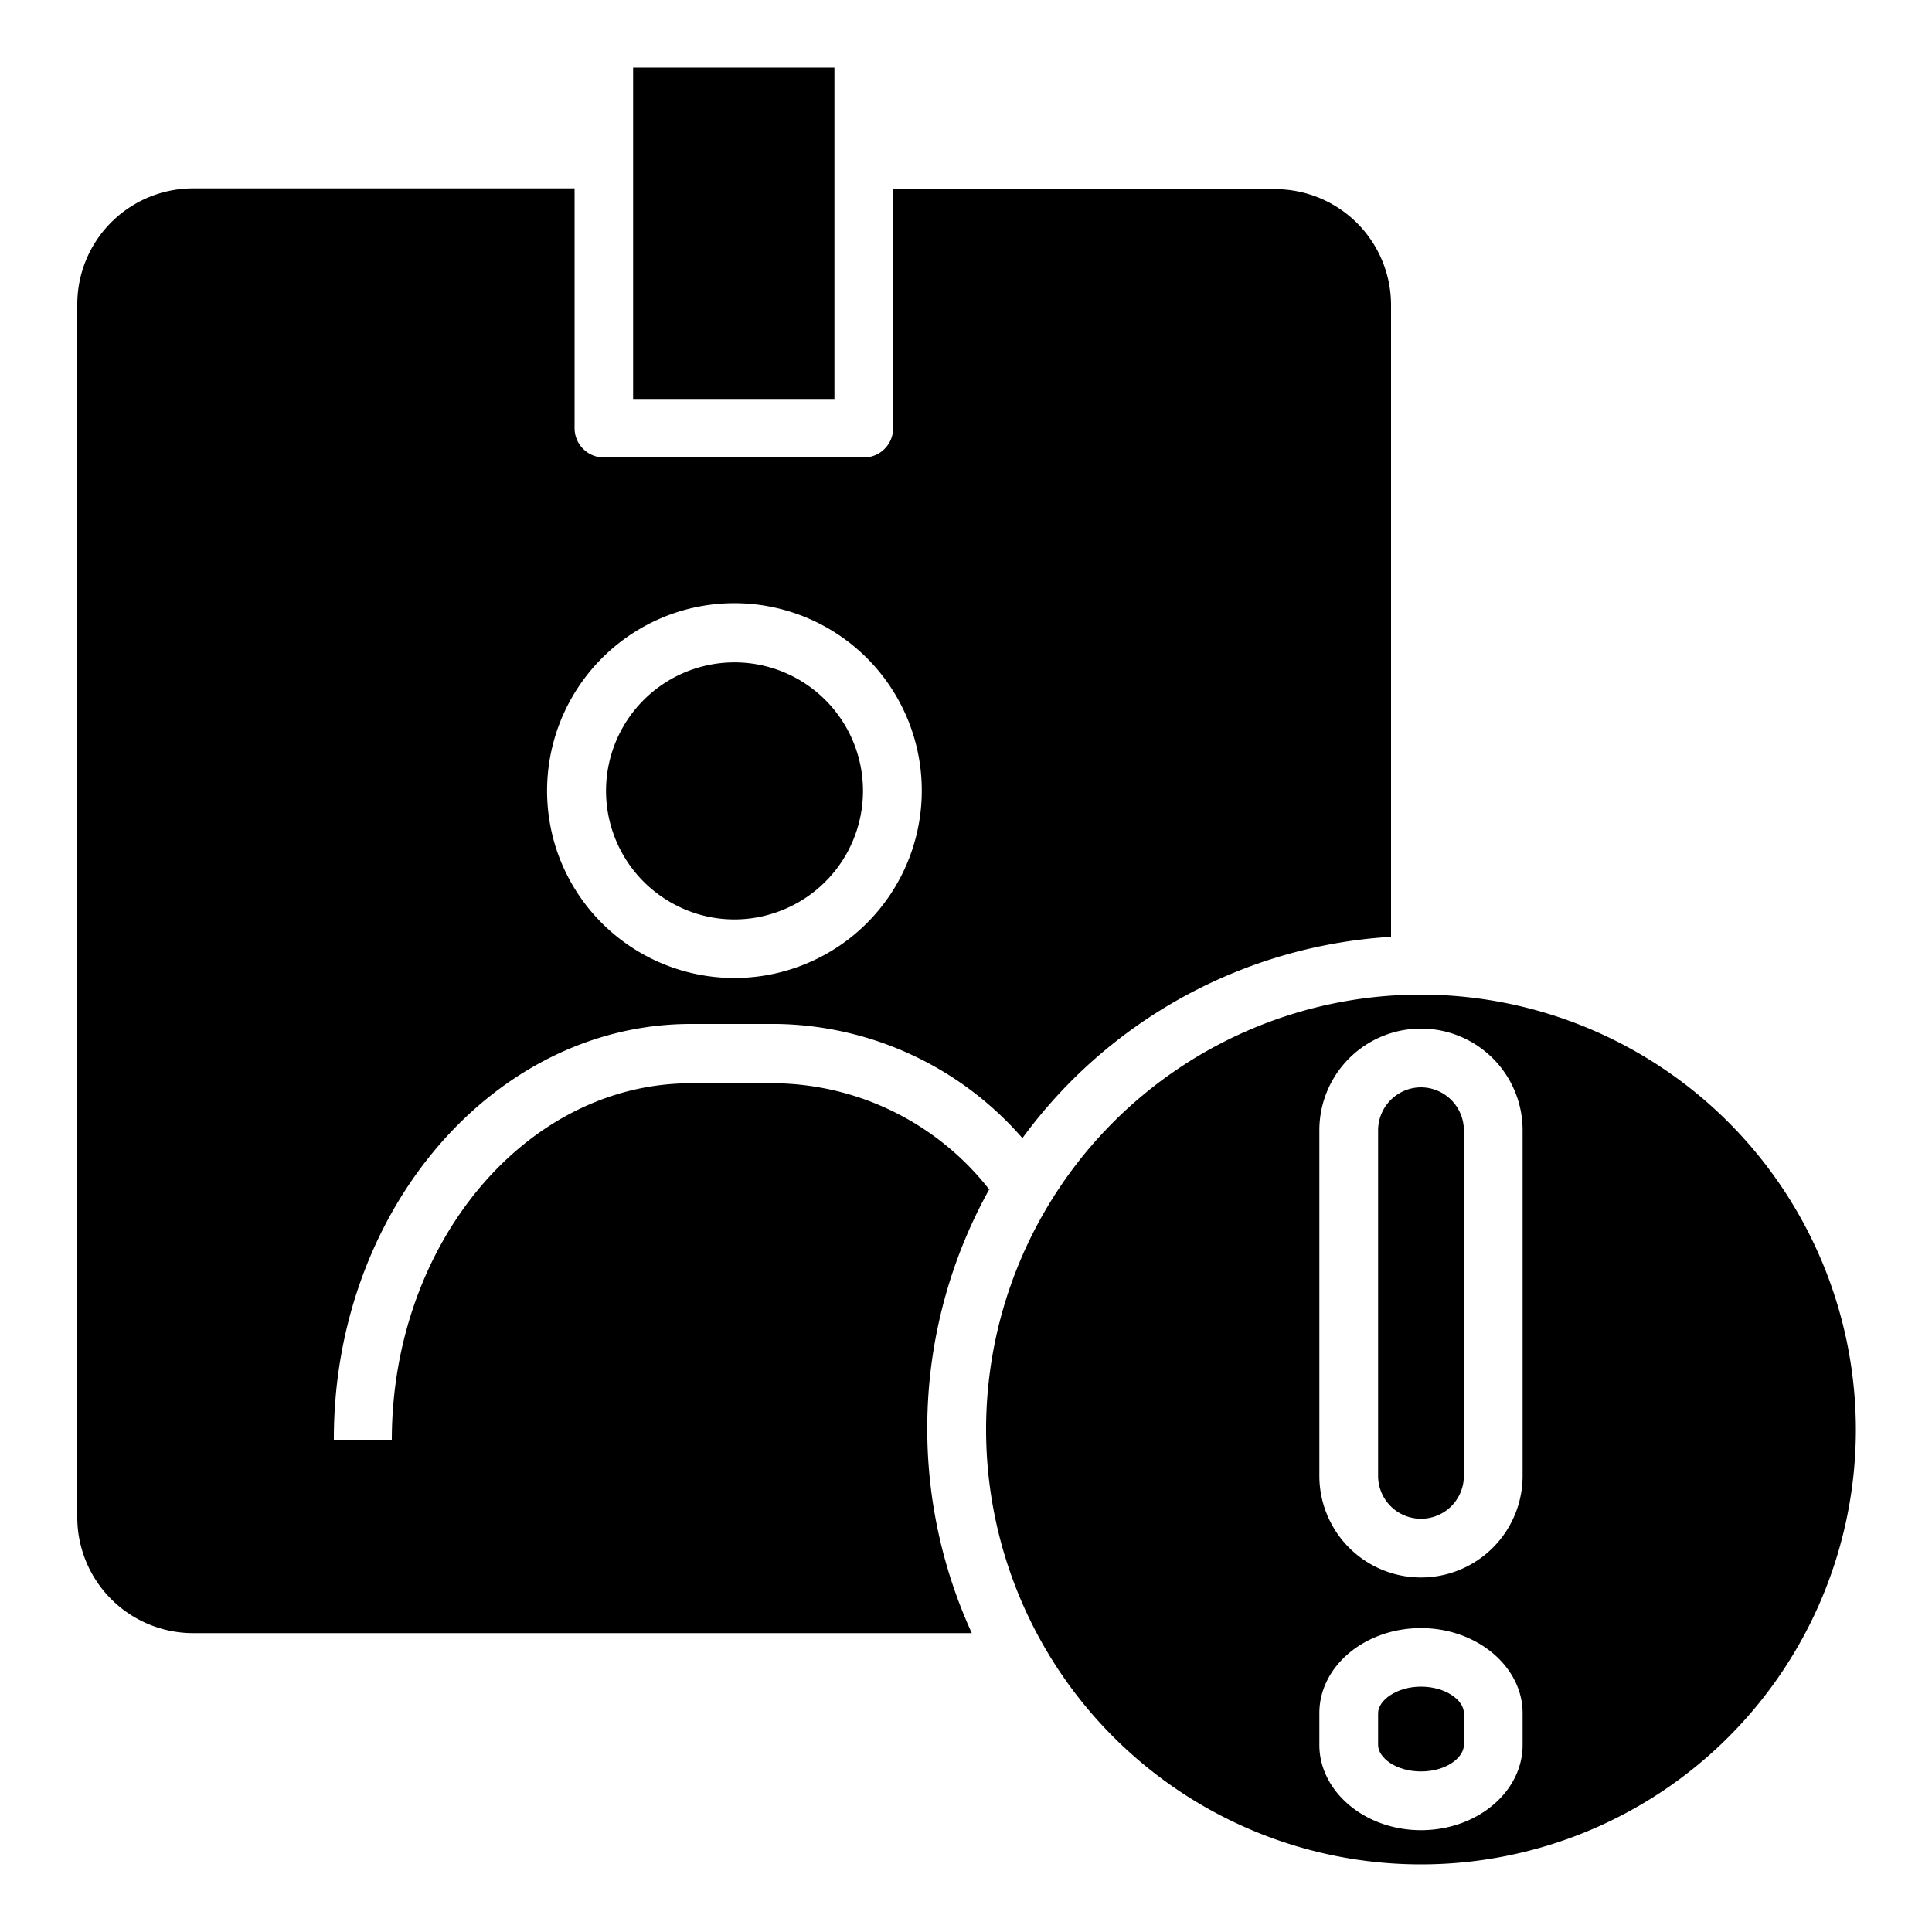
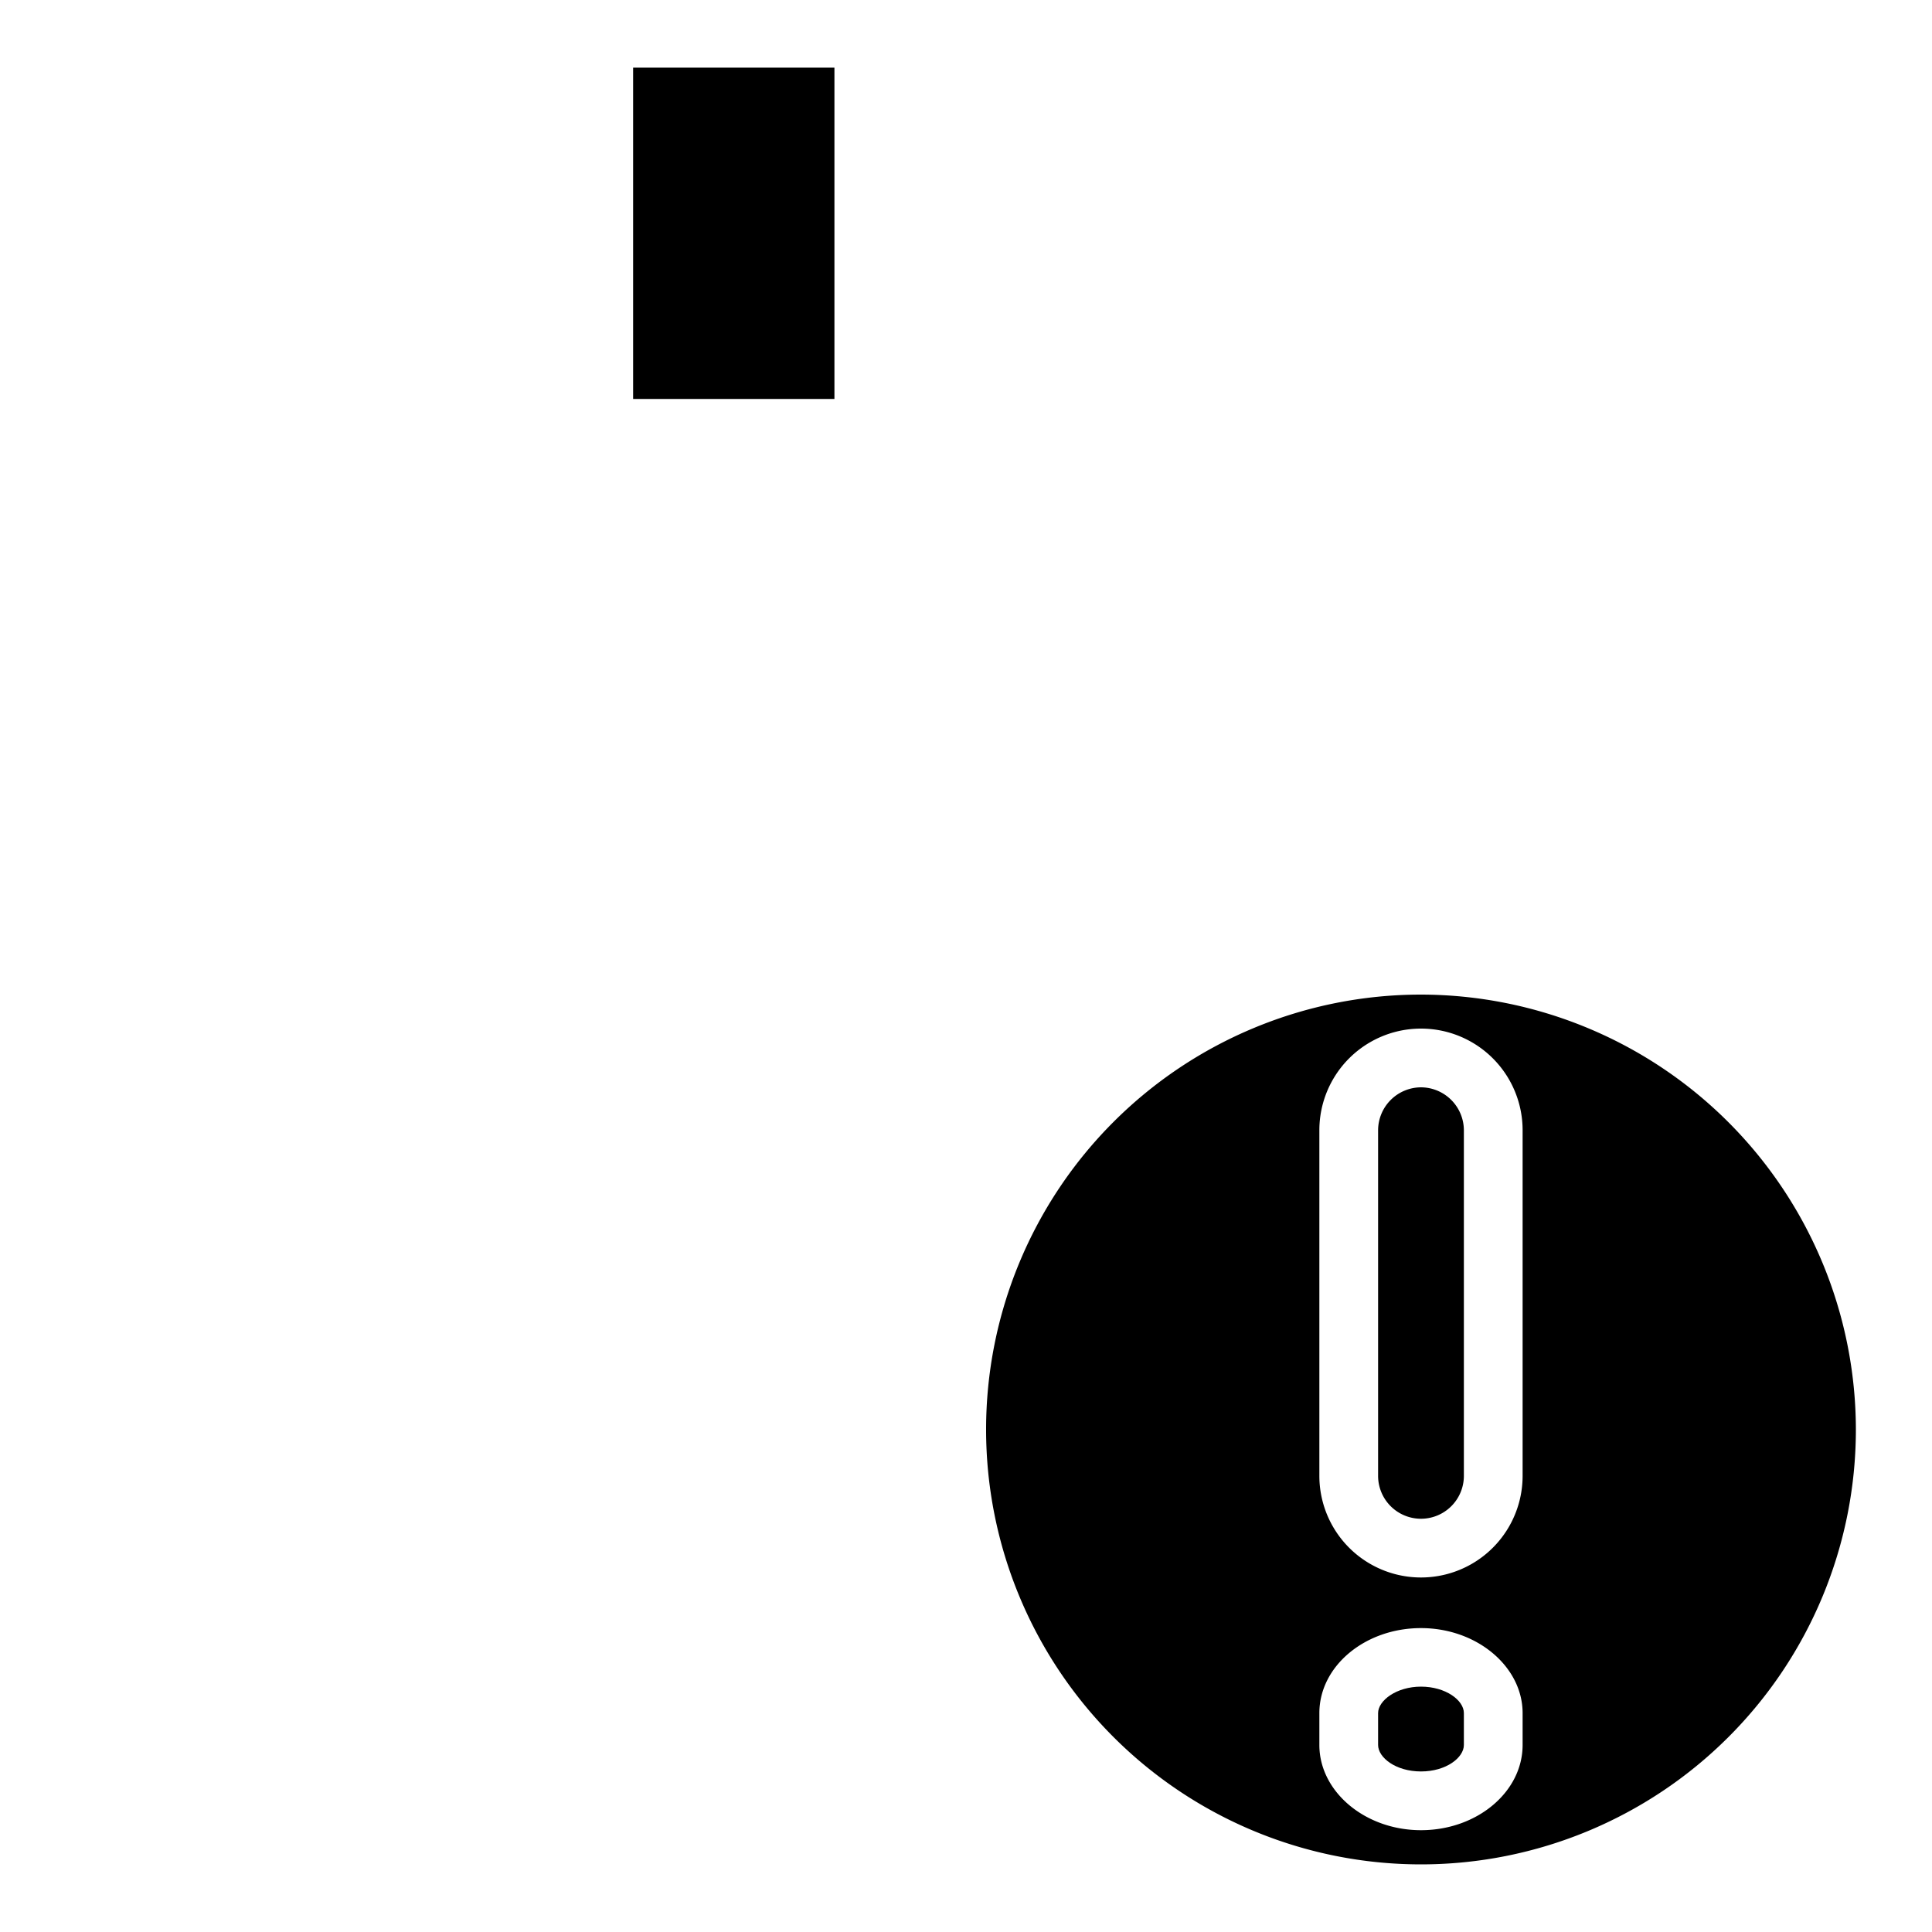
<svg xmlns="http://www.w3.org/2000/svg" id="Layer_1" viewBox="0 0 100 100" data-name="Layer 1">
-   <path d="m51.22 61.59a14.3 14.3 0 0 0 -11-5.52h-4.46c-8.54 0-15.48 8.29-15.48 18.48h-3c-.04-11.86 8.27-21.55 18.48-21.55h4.45a17.18 17.18 0 0 1 12.71 5.91 25.55 25.55 0 0 1 19.08-10.42v-32.7a6 6 0 0 0 -6-6h-19.77v12.38a1.52 1.52 0 0 1 -1.52 1.51h-13.45a1.52 1.52 0 0 1 -1.52-1.51v-12.42h-19.74a6 6 0 0 0 -6 6v62.78a6 6 0 0 0 6 6h40.3a25.48 25.48 0 0 1 .92-23zm-16.22-29.89a9.7 9.7 0 1 1 -6.21 12.23 9.72 9.72 0 0 1 6.21-12.23z" />
  <path d="m73.55 51.48a22.51 22.51 0 1 0 22.51 22.52 22.54 22.54 0 0 0 -22.51-22.52zm5.26 38.84c0 2.43-2.36 4.41-5.26 4.41s-5.26-2-5.26-4.41v-1.65c0-2.43 2.36-4.4 5.26-4.4s5.26 2 5.26 4.4zm0-13.93a5.26 5.26 0 0 1 -10.52 0v-17.89a5.26 5.26 0 0 1 10.52 0z" />
  <path d="m73.55 56.28a2.23 2.23 0 0 0 -2.22 2.22v17.89a2.22 2.22 0 0 0 4.44 0v-17.89a2.23 2.23 0 0 0 -2.22-2.22z" />
  <path d="m32.77 3.5h10.42v17.15h-10.42z" />
-   <path d="m35 46.86a6.58 6.58 0 0 0 5.07.4 6.65 6.65 0 1 0 -5.07-.4z" />
  <path d="m73.55 87.3c-1.27 0-2.22.72-2.22 1.37v1.65c0 .65.91 1.37 2.22 1.37s2.22-.72 2.22-1.37v-1.65c0-.67-.95-1.37-2.22-1.37z" />
</svg>